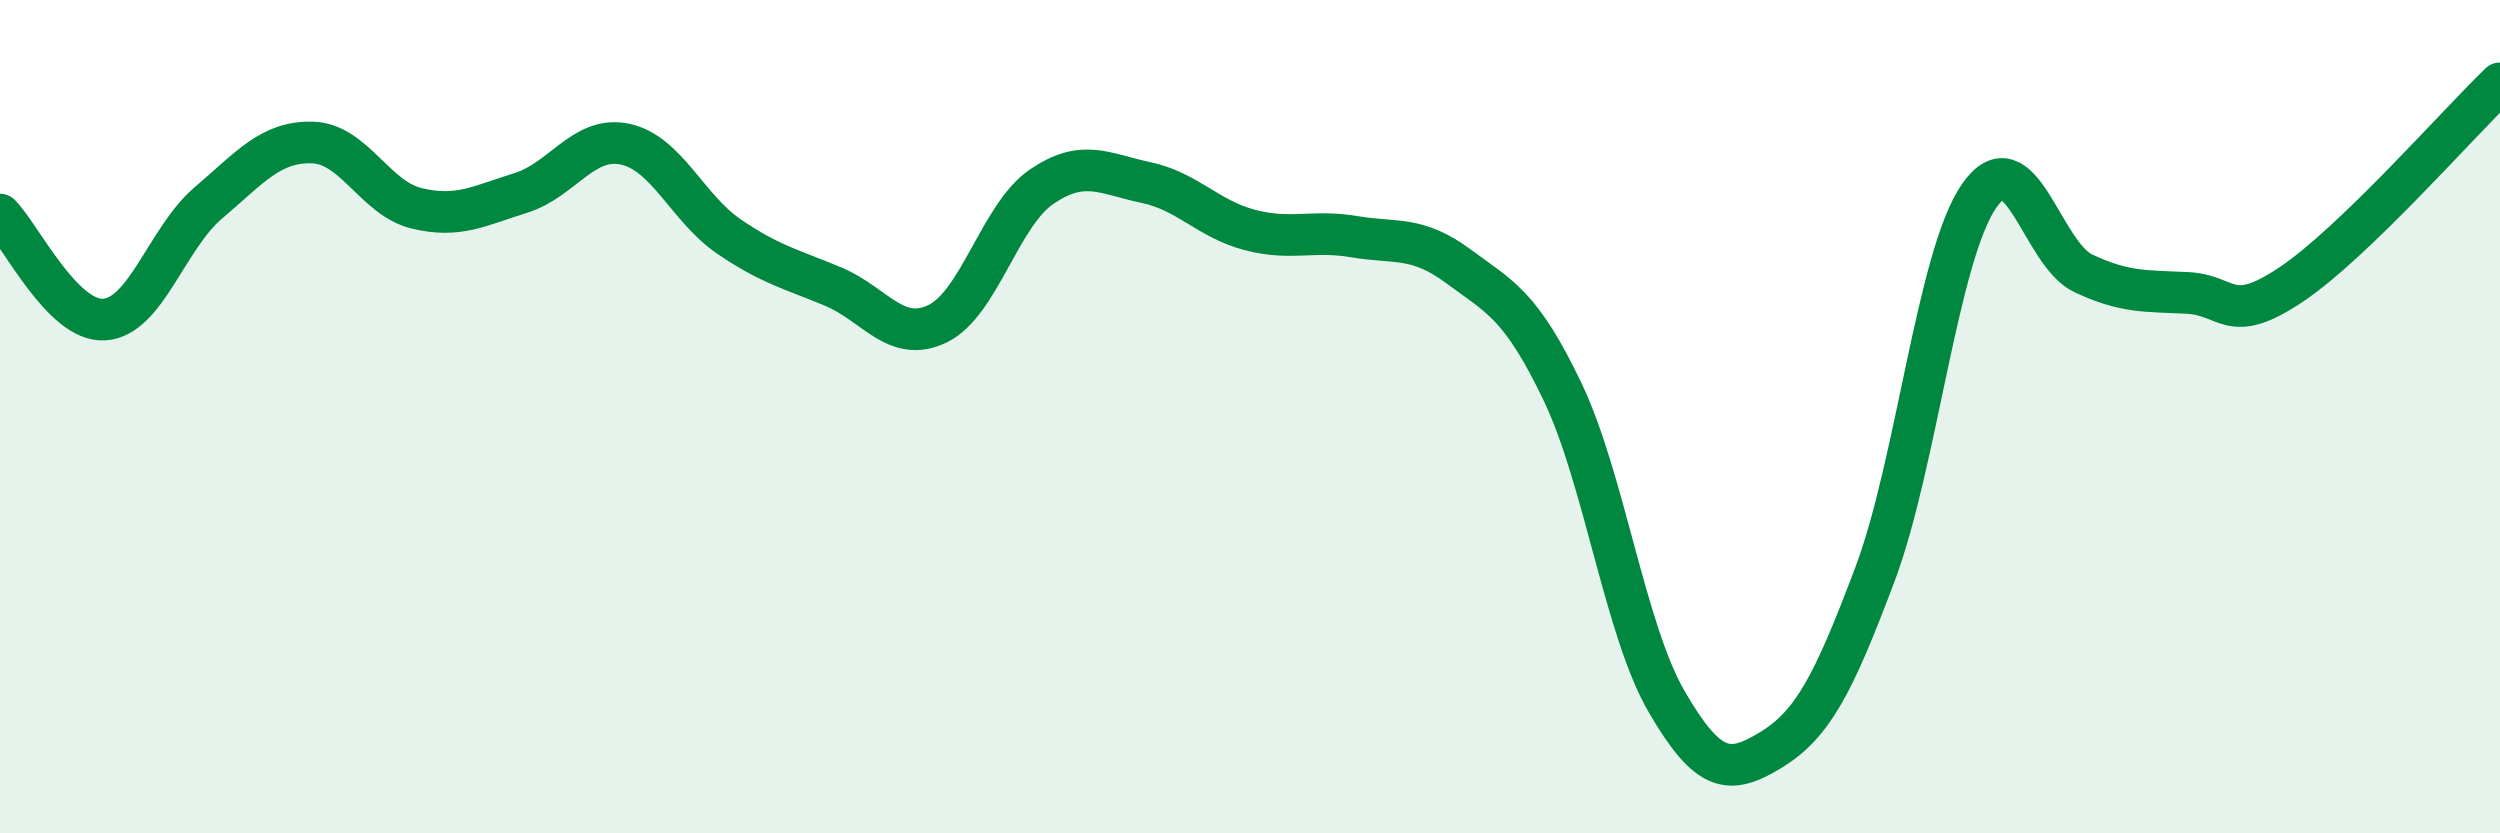
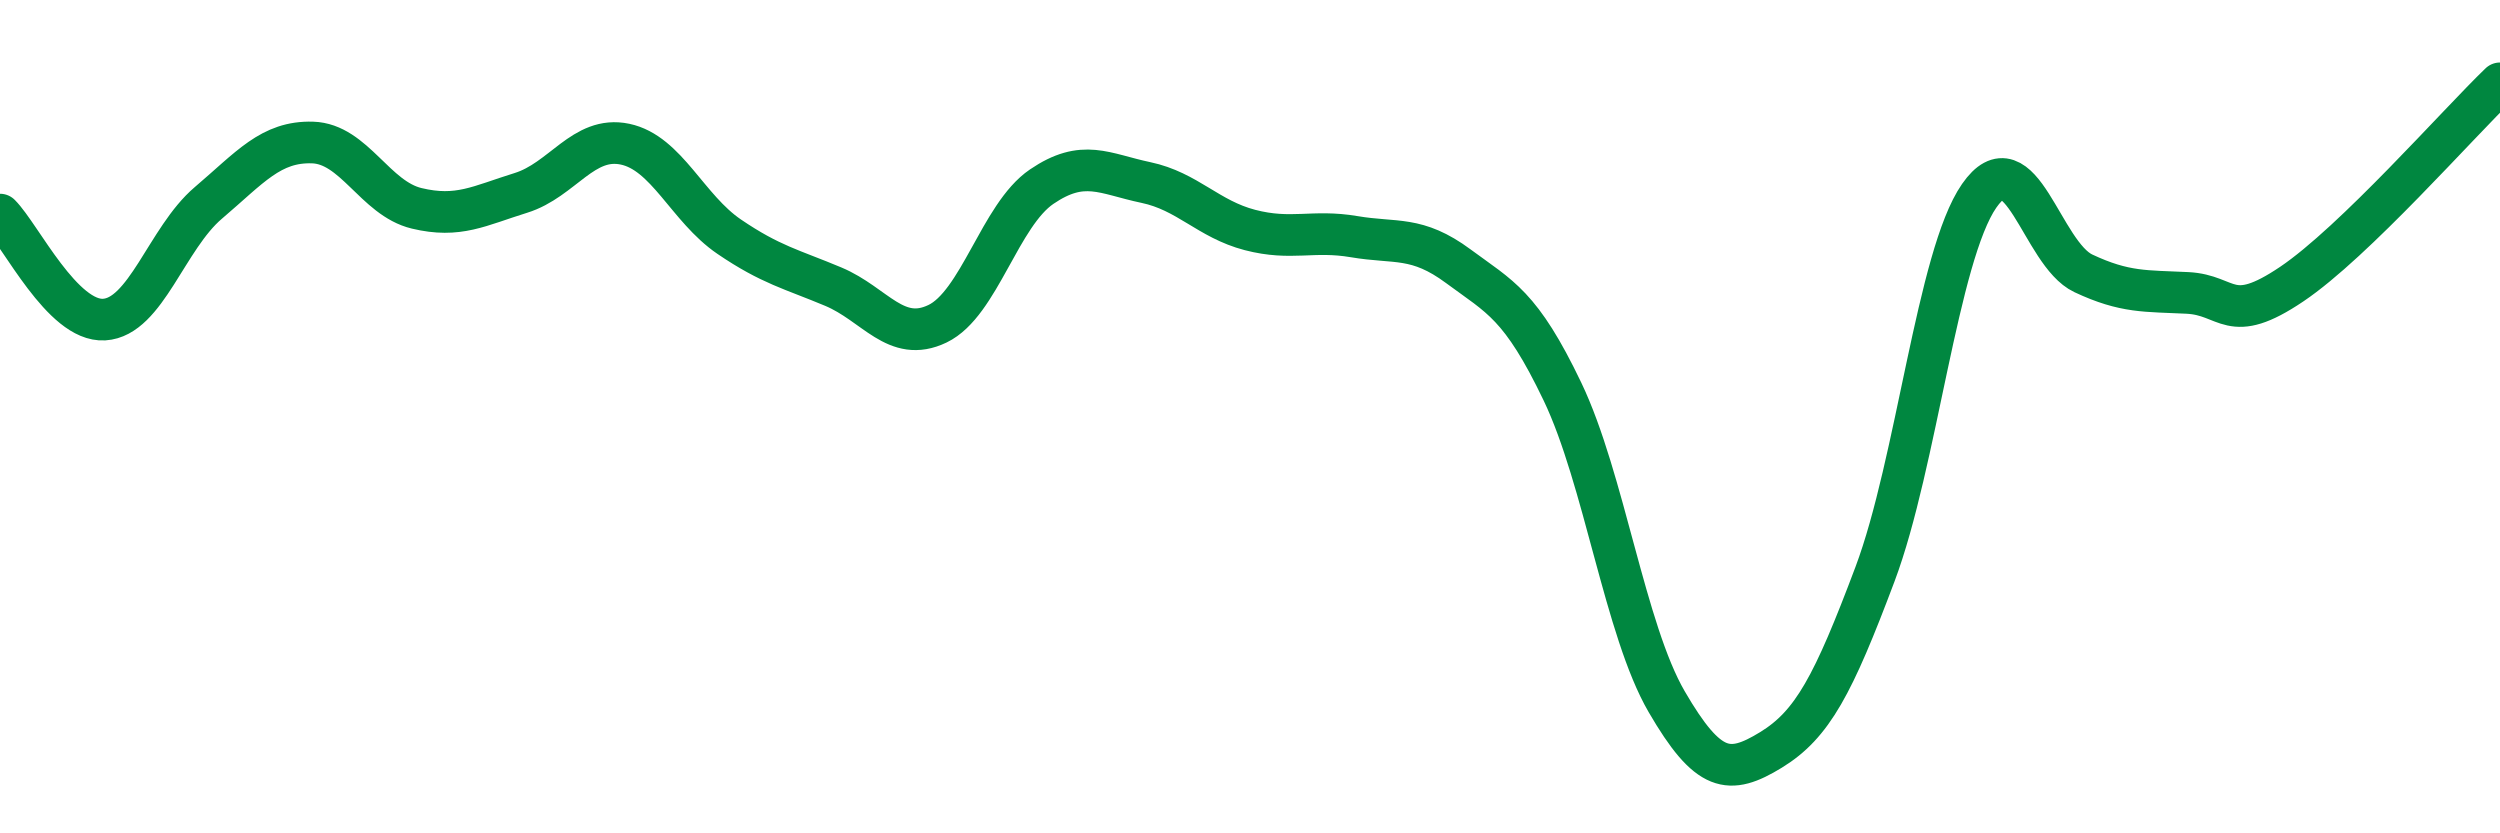
<svg xmlns="http://www.w3.org/2000/svg" width="60" height="20" viewBox="0 0 60 20">
-   <path d="M 0,5.15 C 0.5,5.65 1.5,7.73 2.5,7.67 C 3.5,7.61 4,5.72 5,4.87 C 6,4.02 6.5,3.39 7.5,3.42 C 8.5,3.45 9,4.76 10,5 C 11,5.24 11.5,4.94 12.5,4.63 C 13.5,4.32 14,3.25 15,3.46 C 16,3.67 16.5,5 17.5,5.68 C 18.5,6.36 19,6.46 20,6.88 C 21,7.3 21.5,8.25 22.5,7.77 C 23.5,7.29 24,5.16 25,4.48 C 26,3.8 26.5,4.17 27.5,4.38 C 28.5,4.59 29,5.26 30,5.52 C 31,5.78 31.5,5.51 32.5,5.68 C 33.5,5.85 34,5.65 35,6.39 C 36,7.13 36.5,7.31 37.5,9.4 C 38.5,11.49 39,15.12 40,16.84 C 41,18.56 41.5,18.61 42.5,18 C 43.5,17.39 44,16.44 45,13.78 C 46,11.12 46.5,6.14 47.5,4.7 C 48.5,3.26 49,6.09 50,6.56 C 51,7.03 51.5,6.98 52.5,7.03 C 53.5,7.08 53.5,7.83 55,6.82 C 56.5,5.81 59,2.96 60,2L60 20L0 20Z" fill="#008740" opacity="0.1" stroke-linecap="round" stroke-linejoin="round" />
  <path d="M 0,5.15 C 0.5,5.65 1.5,7.73 2.5,7.67 C 3.5,7.61 4,5.72 5,4.87 C 6,4.02 6.5,3.39 7.5,3.42 C 8.5,3.45 9,4.76 10,5 C 11,5.24 11.5,4.94 12.5,4.63 C 13.5,4.32 14,3.25 15,3.46 C 16,3.67 16.5,5 17.5,5.68 C 18.5,6.36 19,6.46 20,6.88 C 21,7.3 21.5,8.25 22.5,7.77 C 23.5,7.29 24,5.16 25,4.48 C 26,3.8 26.5,4.17 27.5,4.38 C 28.5,4.59 29,5.26 30,5.52 C 31,5.78 31.5,5.51 32.5,5.68 C 33.5,5.85 34,5.65 35,6.39 C 36,7.13 36.5,7.31 37.5,9.4 C 38.5,11.49 39,15.12 40,16.84 C 41,18.56 41.5,18.61 42.5,18 C 43.5,17.39 44,16.44 45,13.78 C 46,11.12 46.5,6.14 47.5,4.7 C 48.5,3.26 49,6.09 50,6.56 C 51,7.03 51.5,6.98 52.5,7.03 C 53.5,7.08 53.5,7.83 55,6.82 C 56.5,5.81 59,2.96 60,2" stroke="#008740" stroke-width="1" fill="none" stroke-linecap="round" stroke-linejoin="round" />
</svg>